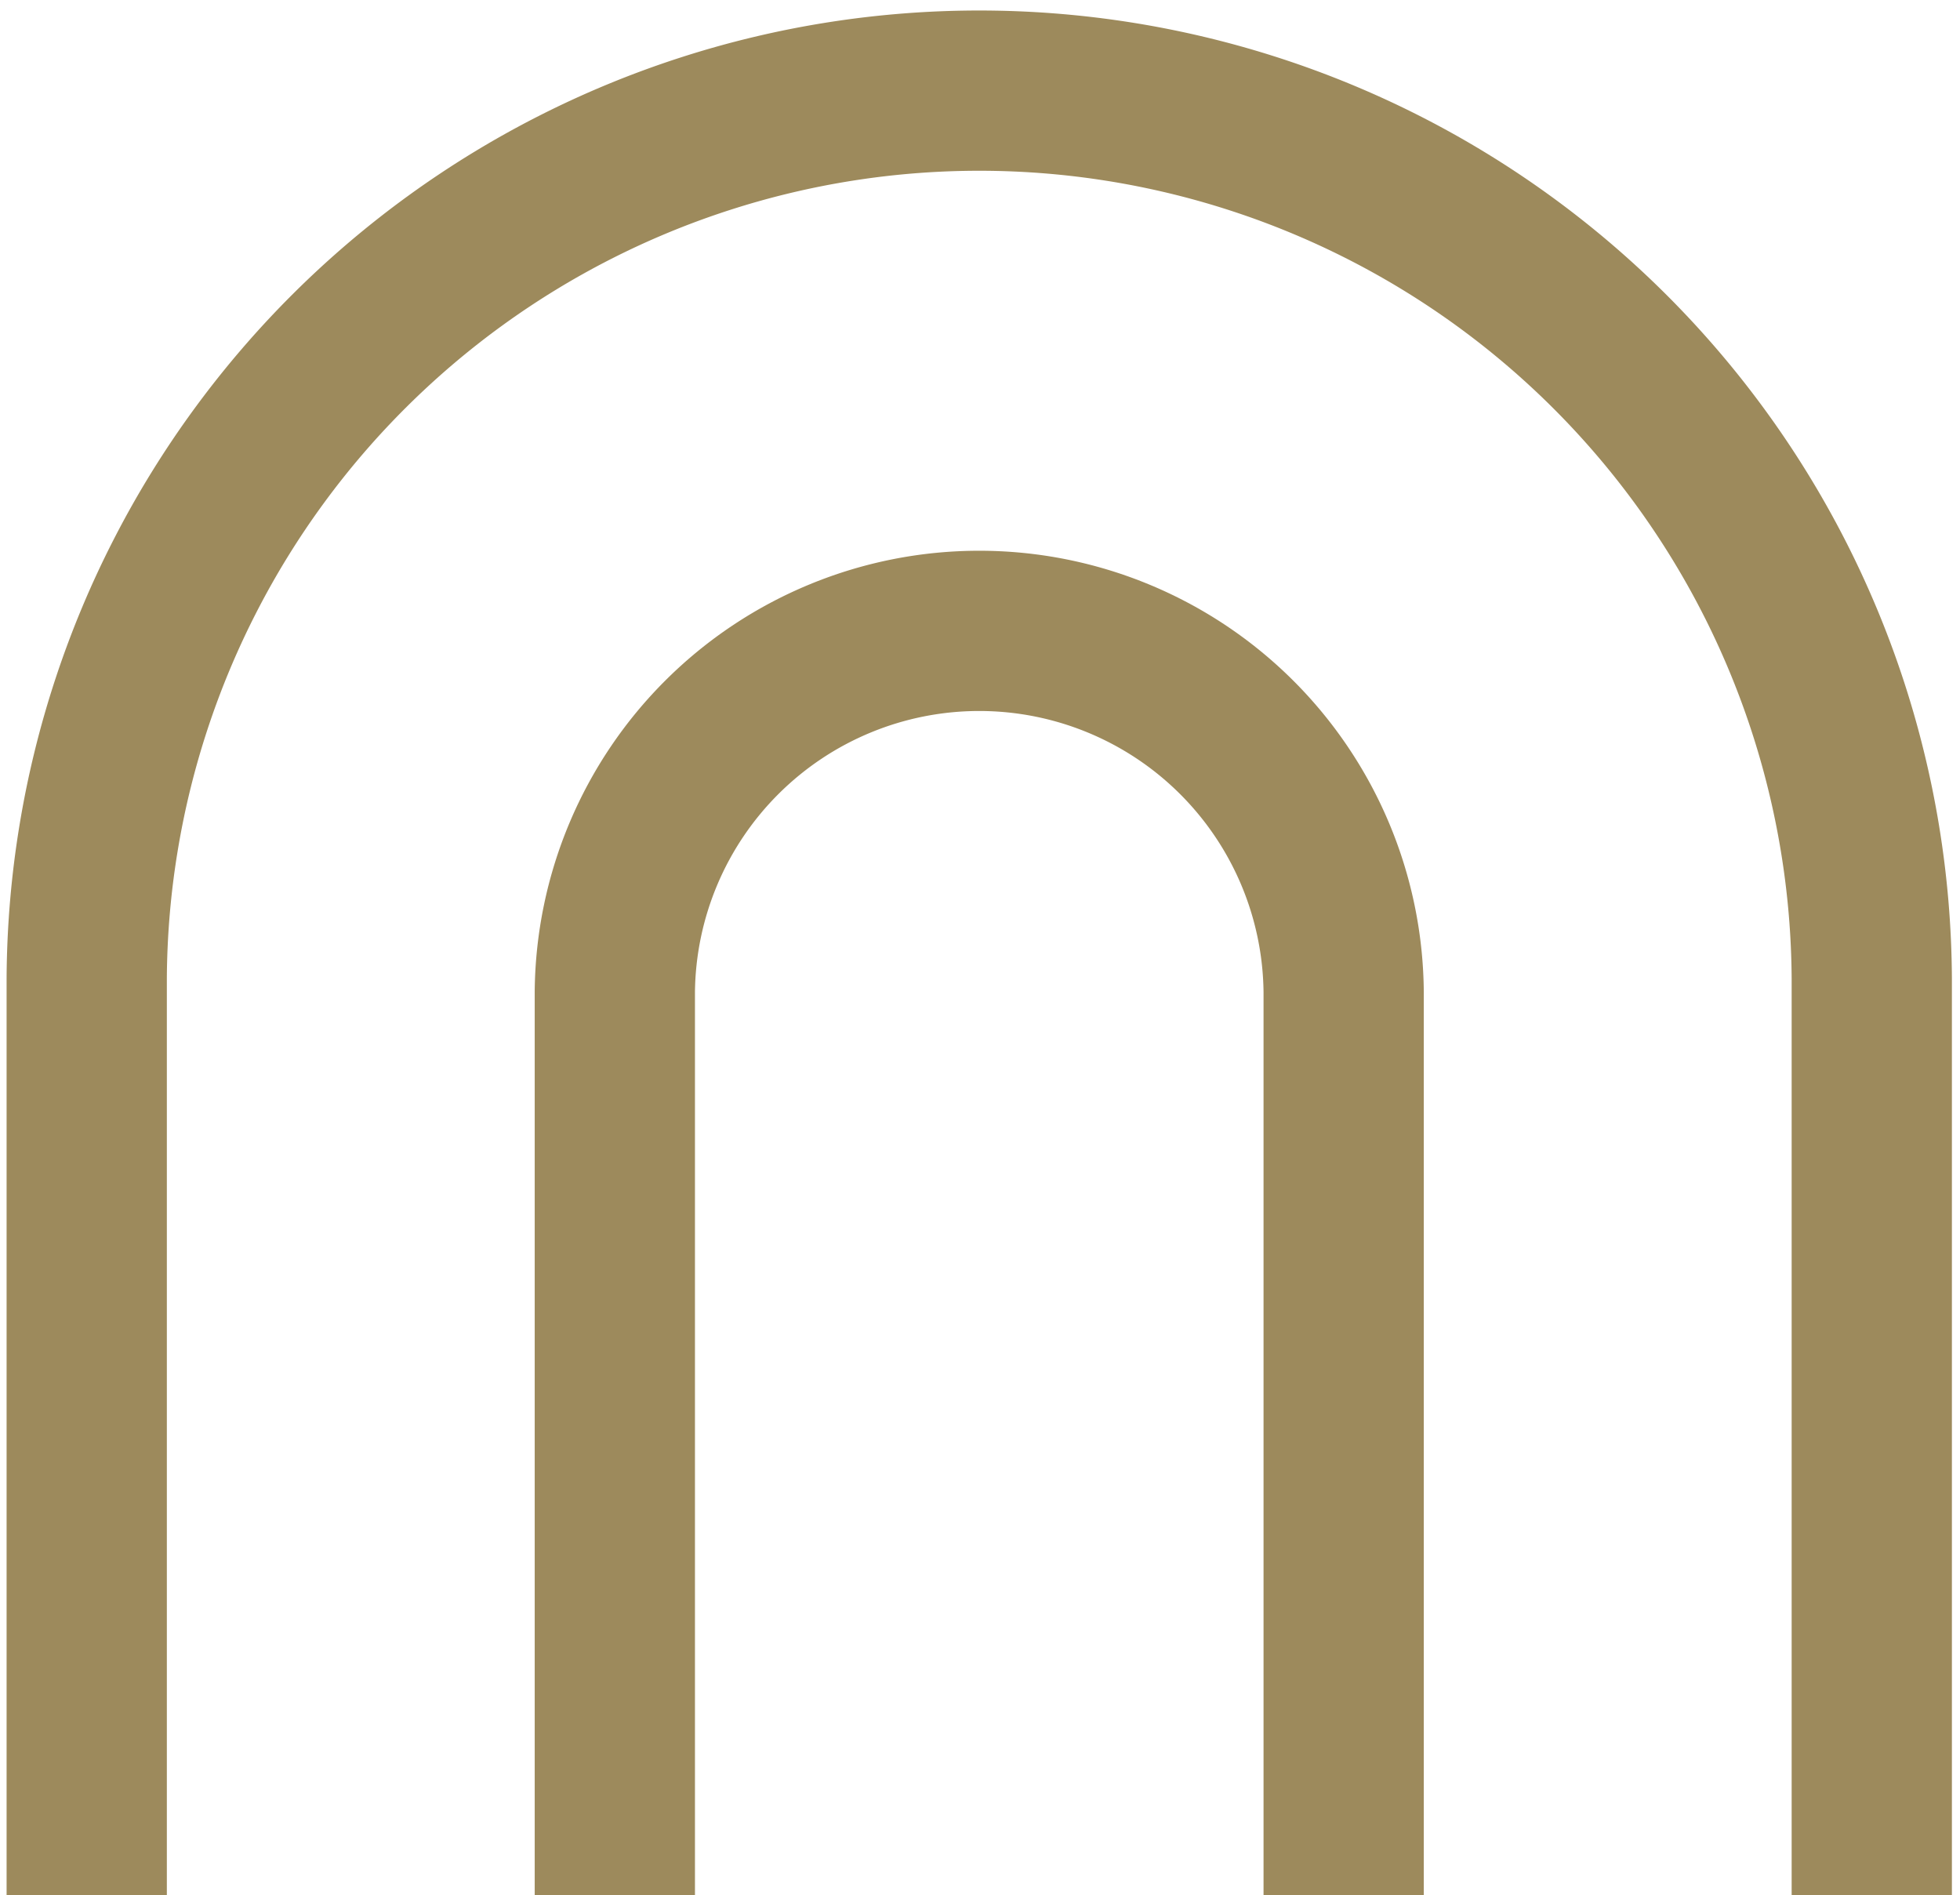
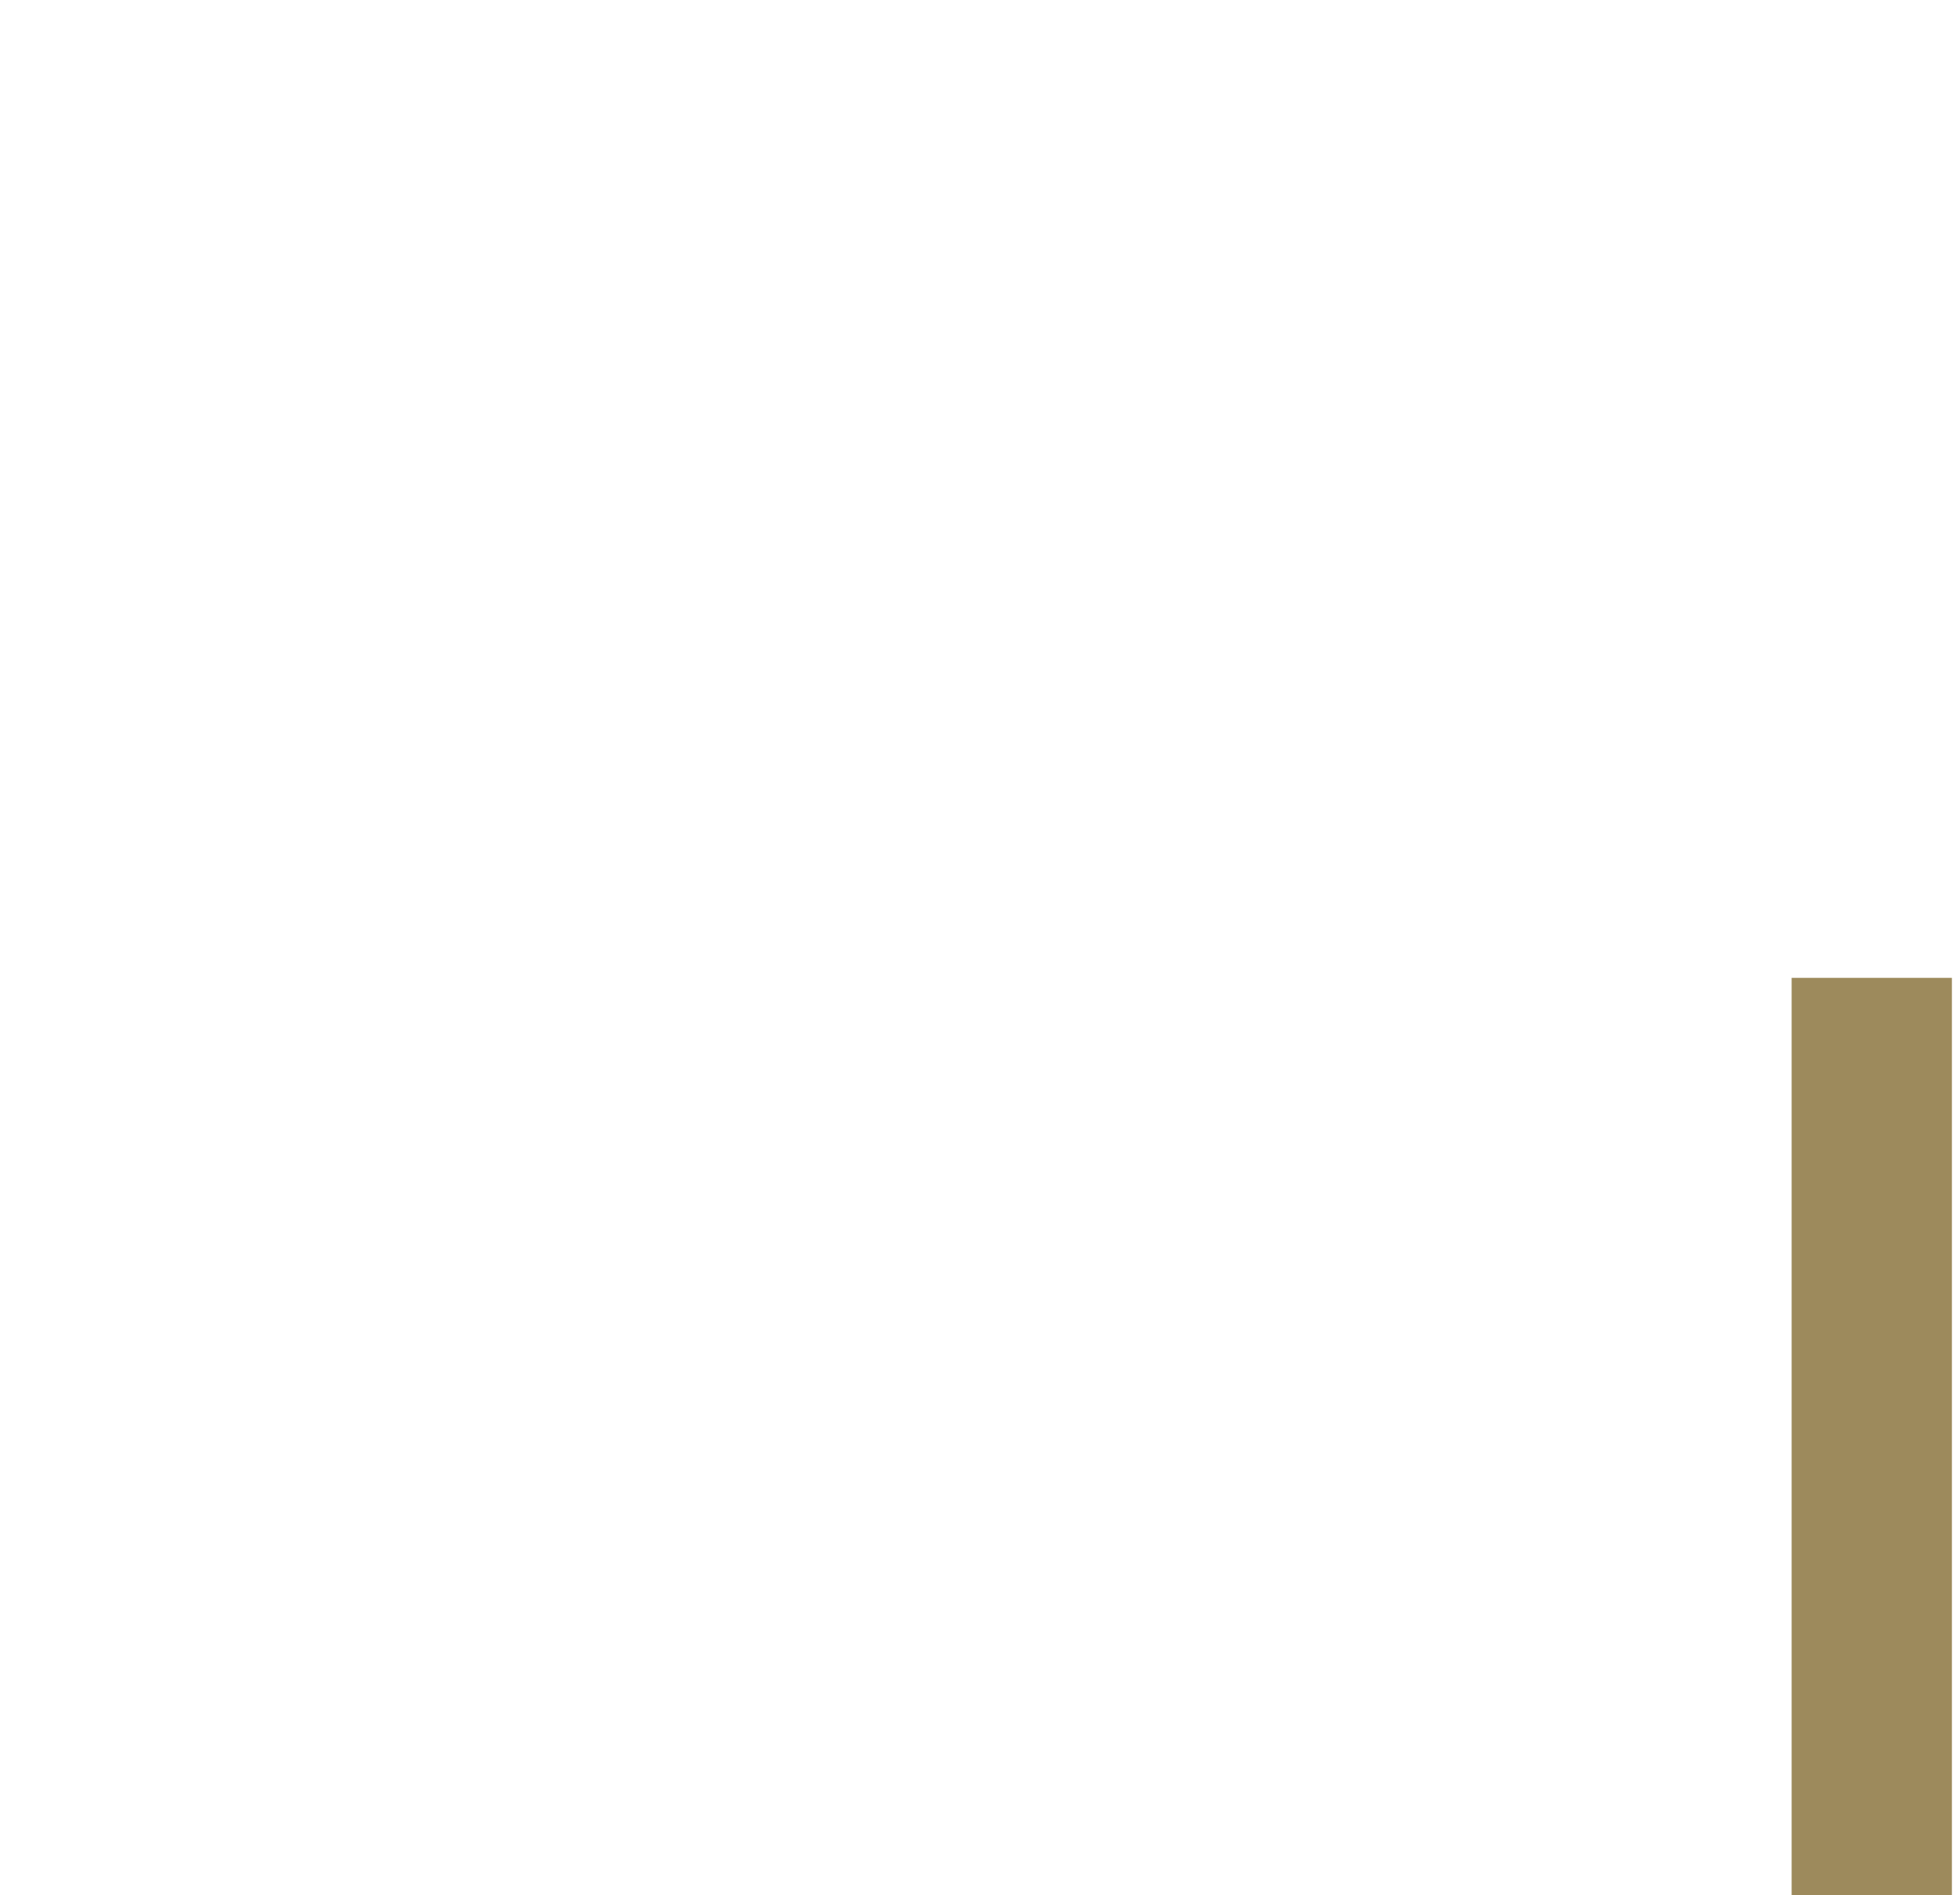
<svg xmlns="http://www.w3.org/2000/svg" width="61.156" height="59.128" viewBox="0 0 61.156 59.128">
  <defs>
    <style> .a1a332b2-e1ab-4d97-b50d-4839f2f6fb65 { fill: none; stroke: #9d8a5c; stroke-miterlimit: 10; stroke-width: 5px; } </style>
  </defs>
  <g id="e883d663-93a3-42d0-9da8-309fed38dc58" data-name="Layer 1">
    <g>
-       <path class="a1a332b2-e1ab-4d97-b50d-4839f2f6fb65" d="M58.403,59.128V30.51a27.849,27.849,0,0,0-55.697,0V59.128" />
-       <path class="a1a332b2-e1ab-4d97-b50d-4839f2f6fb65" d="M41.925,59.128v-28.18a11.371,11.371,0,0,0-22.741,0v28.18" />
+       <path class="a1a332b2-e1ab-4d97-b50d-4839f2f6fb65" d="M58.403,59.128V30.51V59.128" />
    </g>
  </g>
</svg>